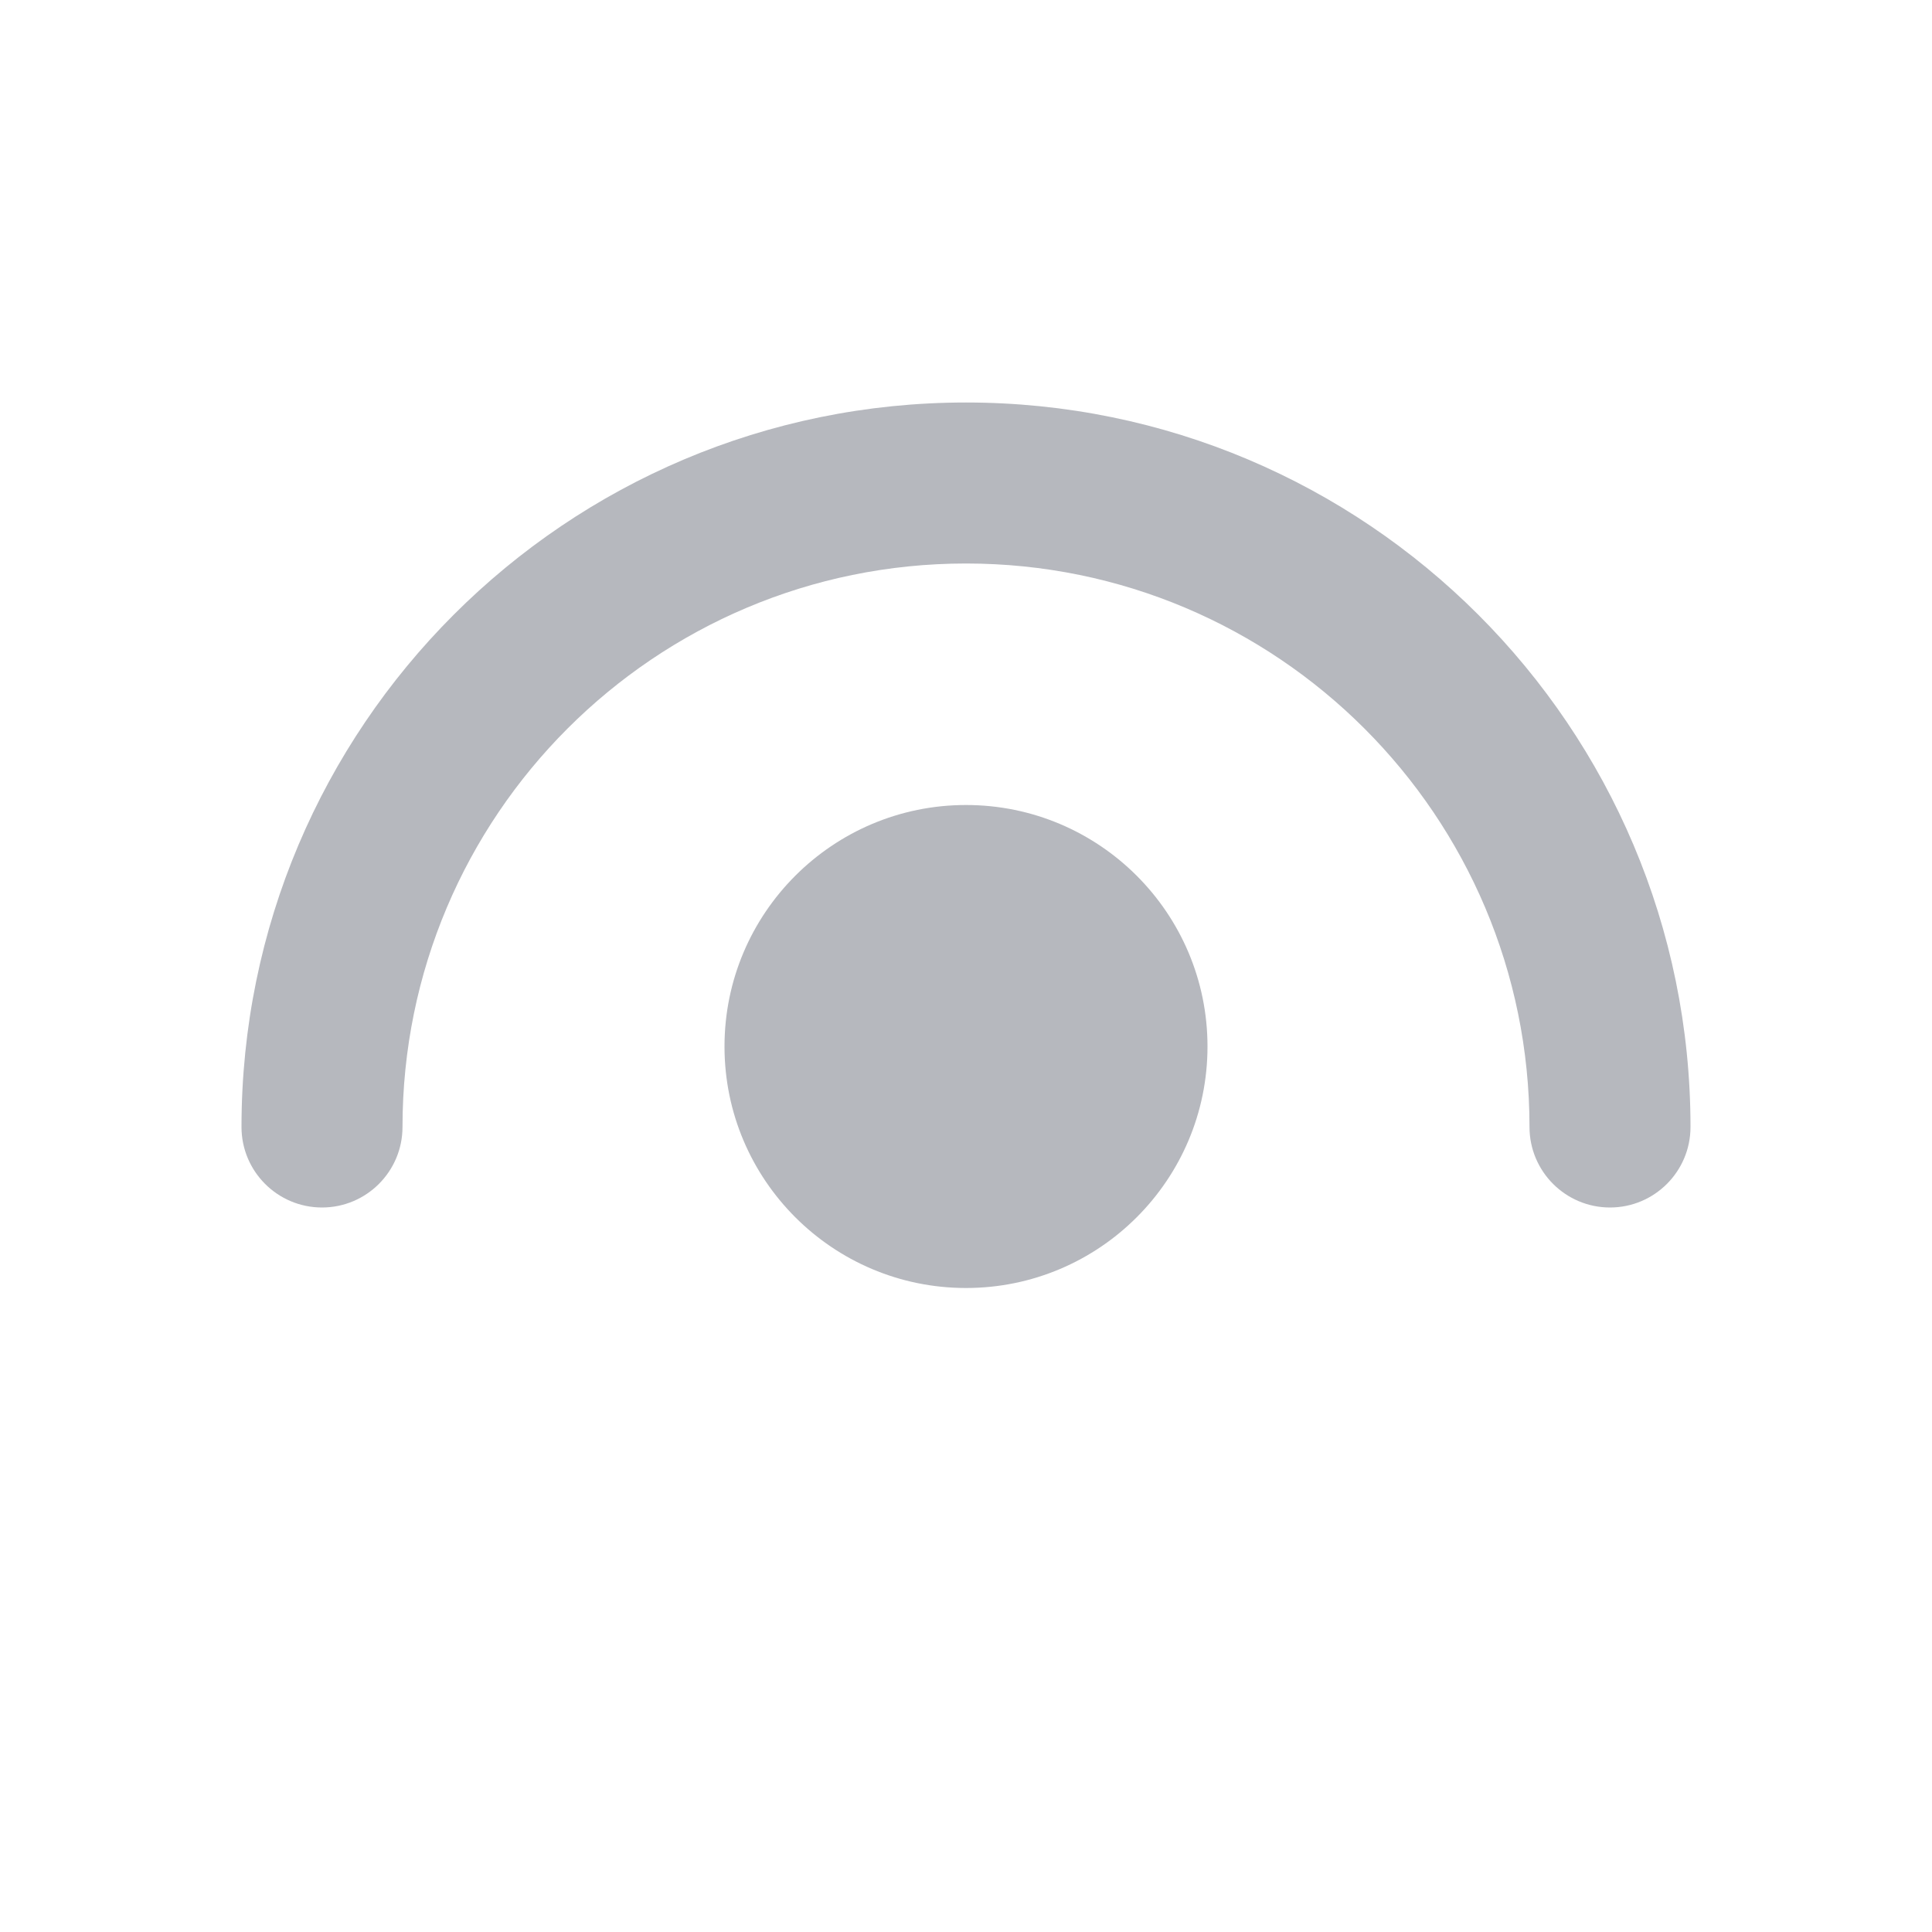
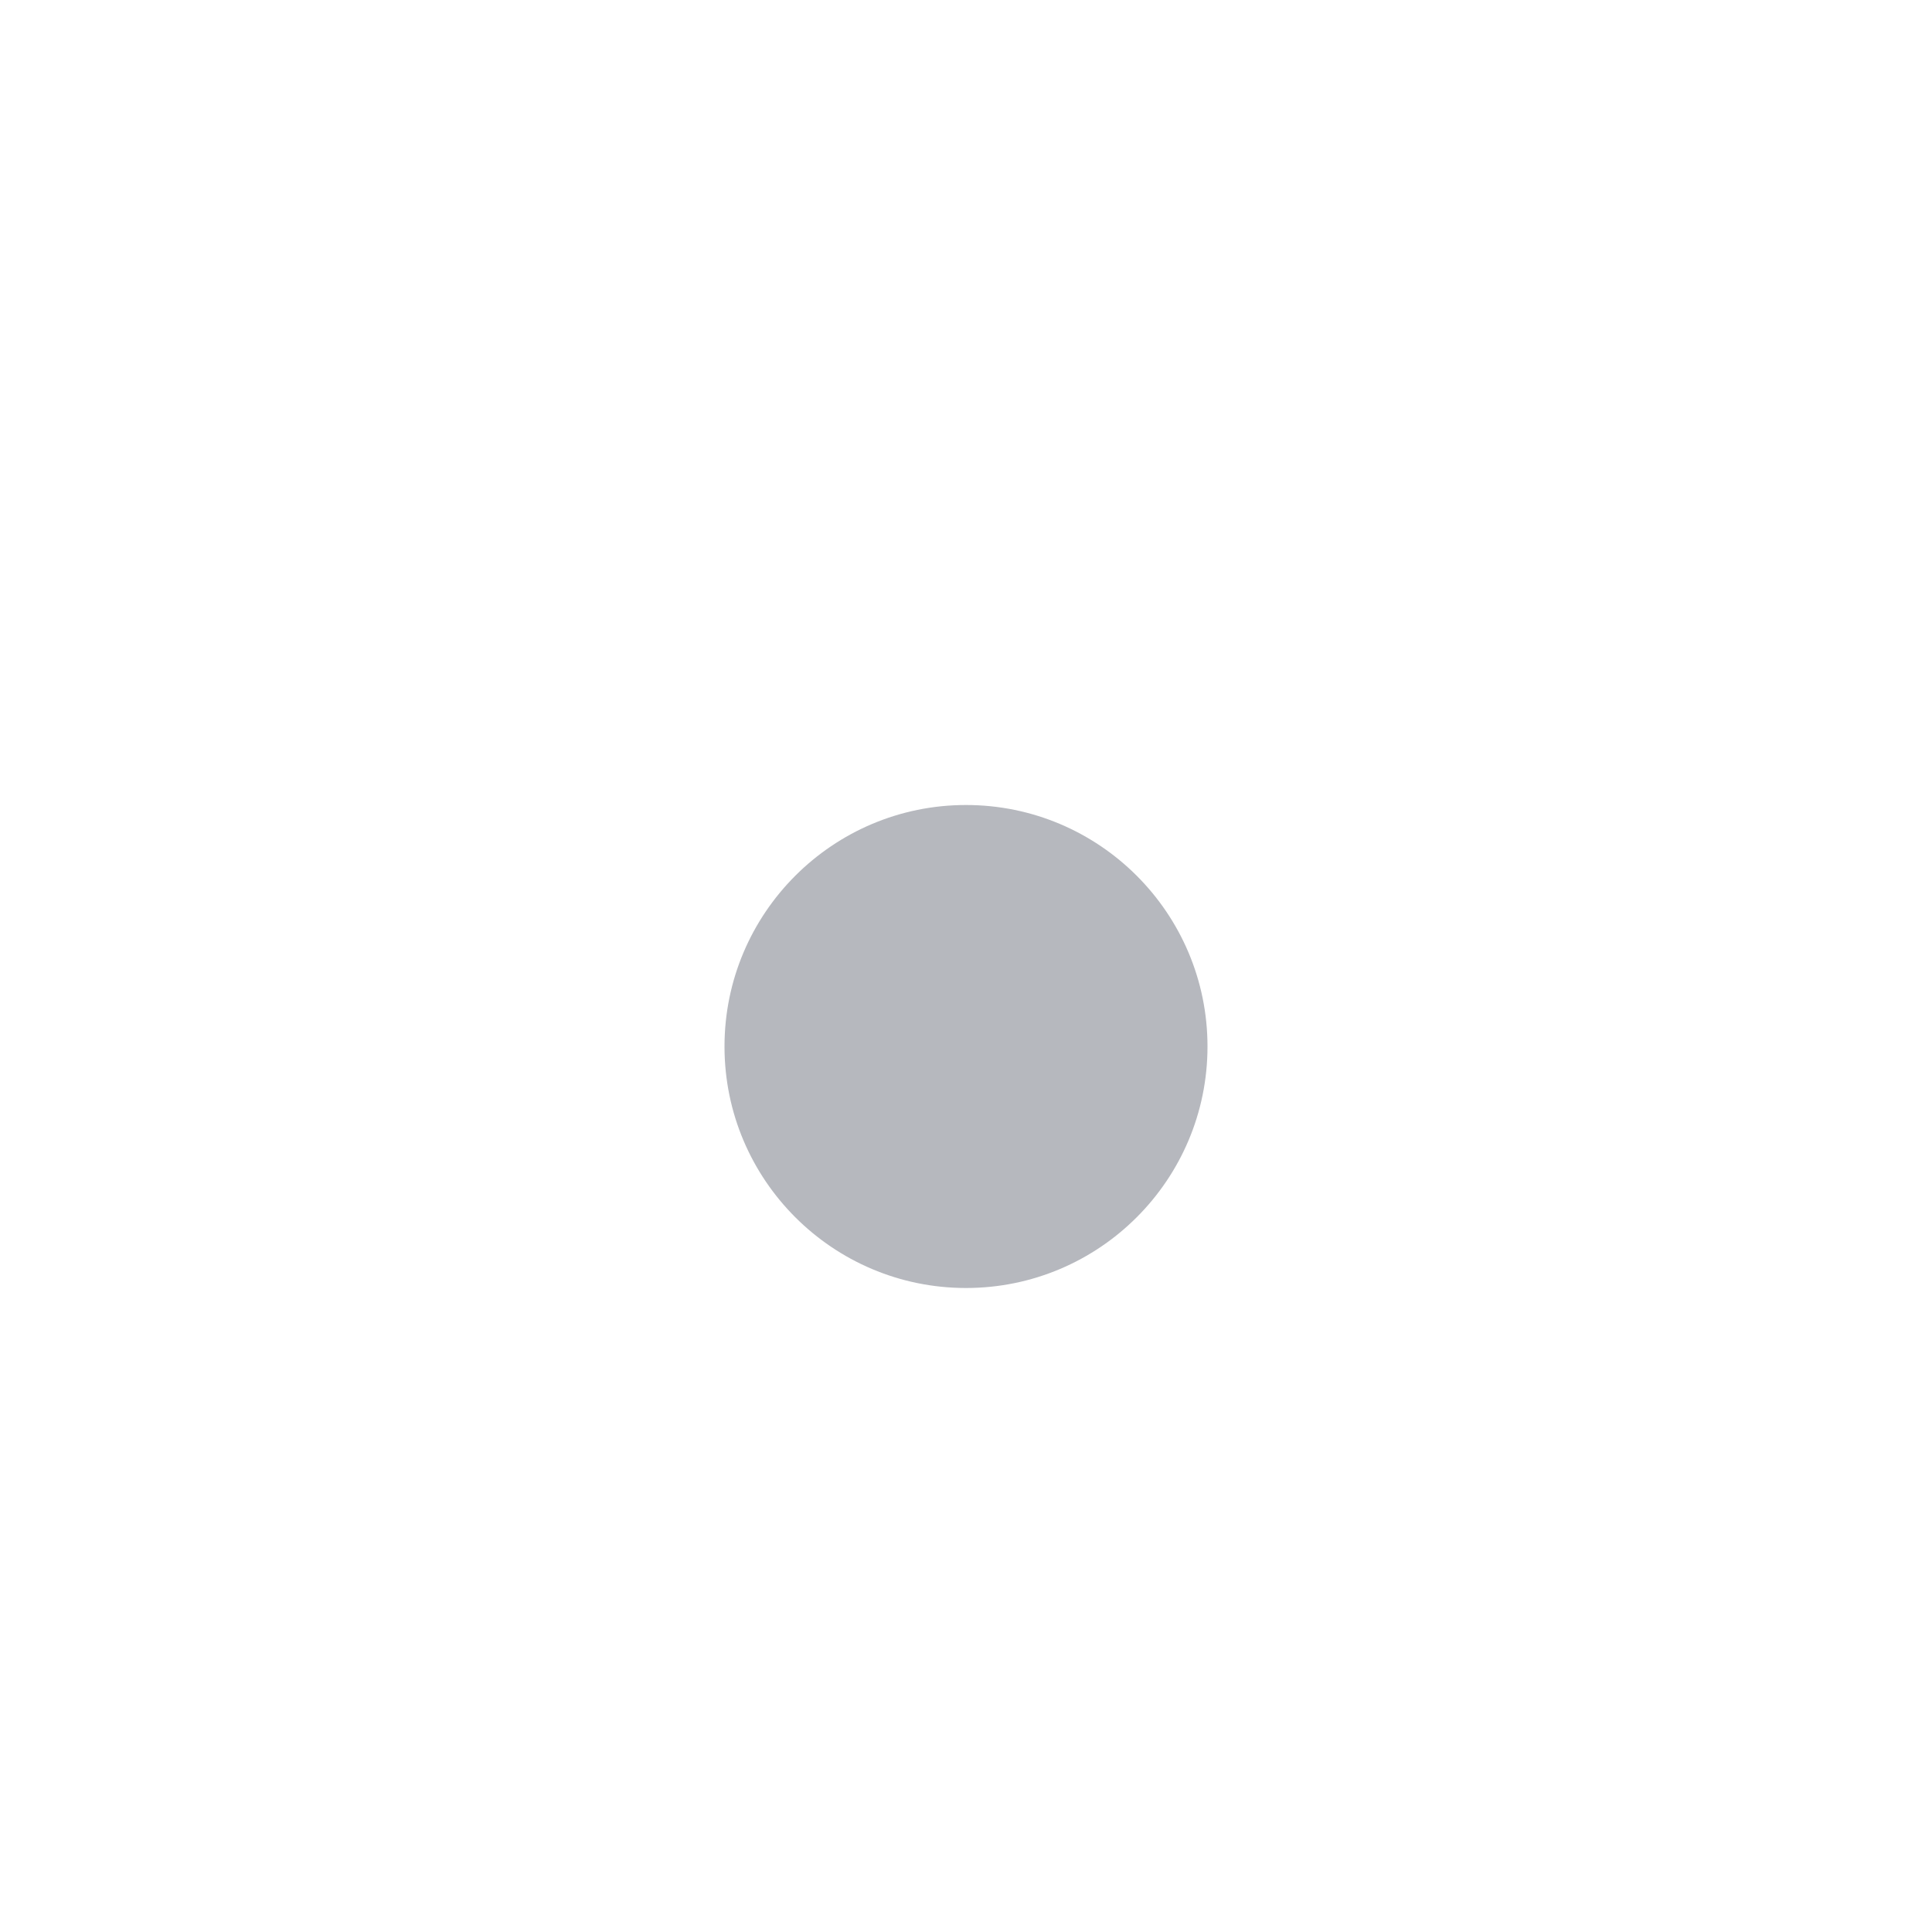
<svg xmlns="http://www.w3.org/2000/svg" width="12" height="12" viewBox="0 0 12 12" fill="none">
-   <path d="M9.5 7C9.5 7.276 9.724 7.5 10 7.5C10.276 7.5 10.5 7.276 10.5 7C10.5 4.515 8.485 2.5 6 2.5C3.515 2.5 1.5 4.515 1.5 7C1.5 7.276 1.724 7.5 2 7.5C2.276 7.5 2.5 7.276 2.5 7C2.5 5.067 4.067 3.5 6 3.5C7.933 3.5 9.5 5.067 9.5 7Z" fill="#B6B8BE" />
  <path d="M6 8C6.828 8 7.5 7.328 7.5 6.5C7.5 5.672 6.828 5 6 5C5.172 5 4.5 5.672 4.5 6.5C4.5 7.328 5.172 8 6 8Z" fill="#B6B8BE" />
</svg>